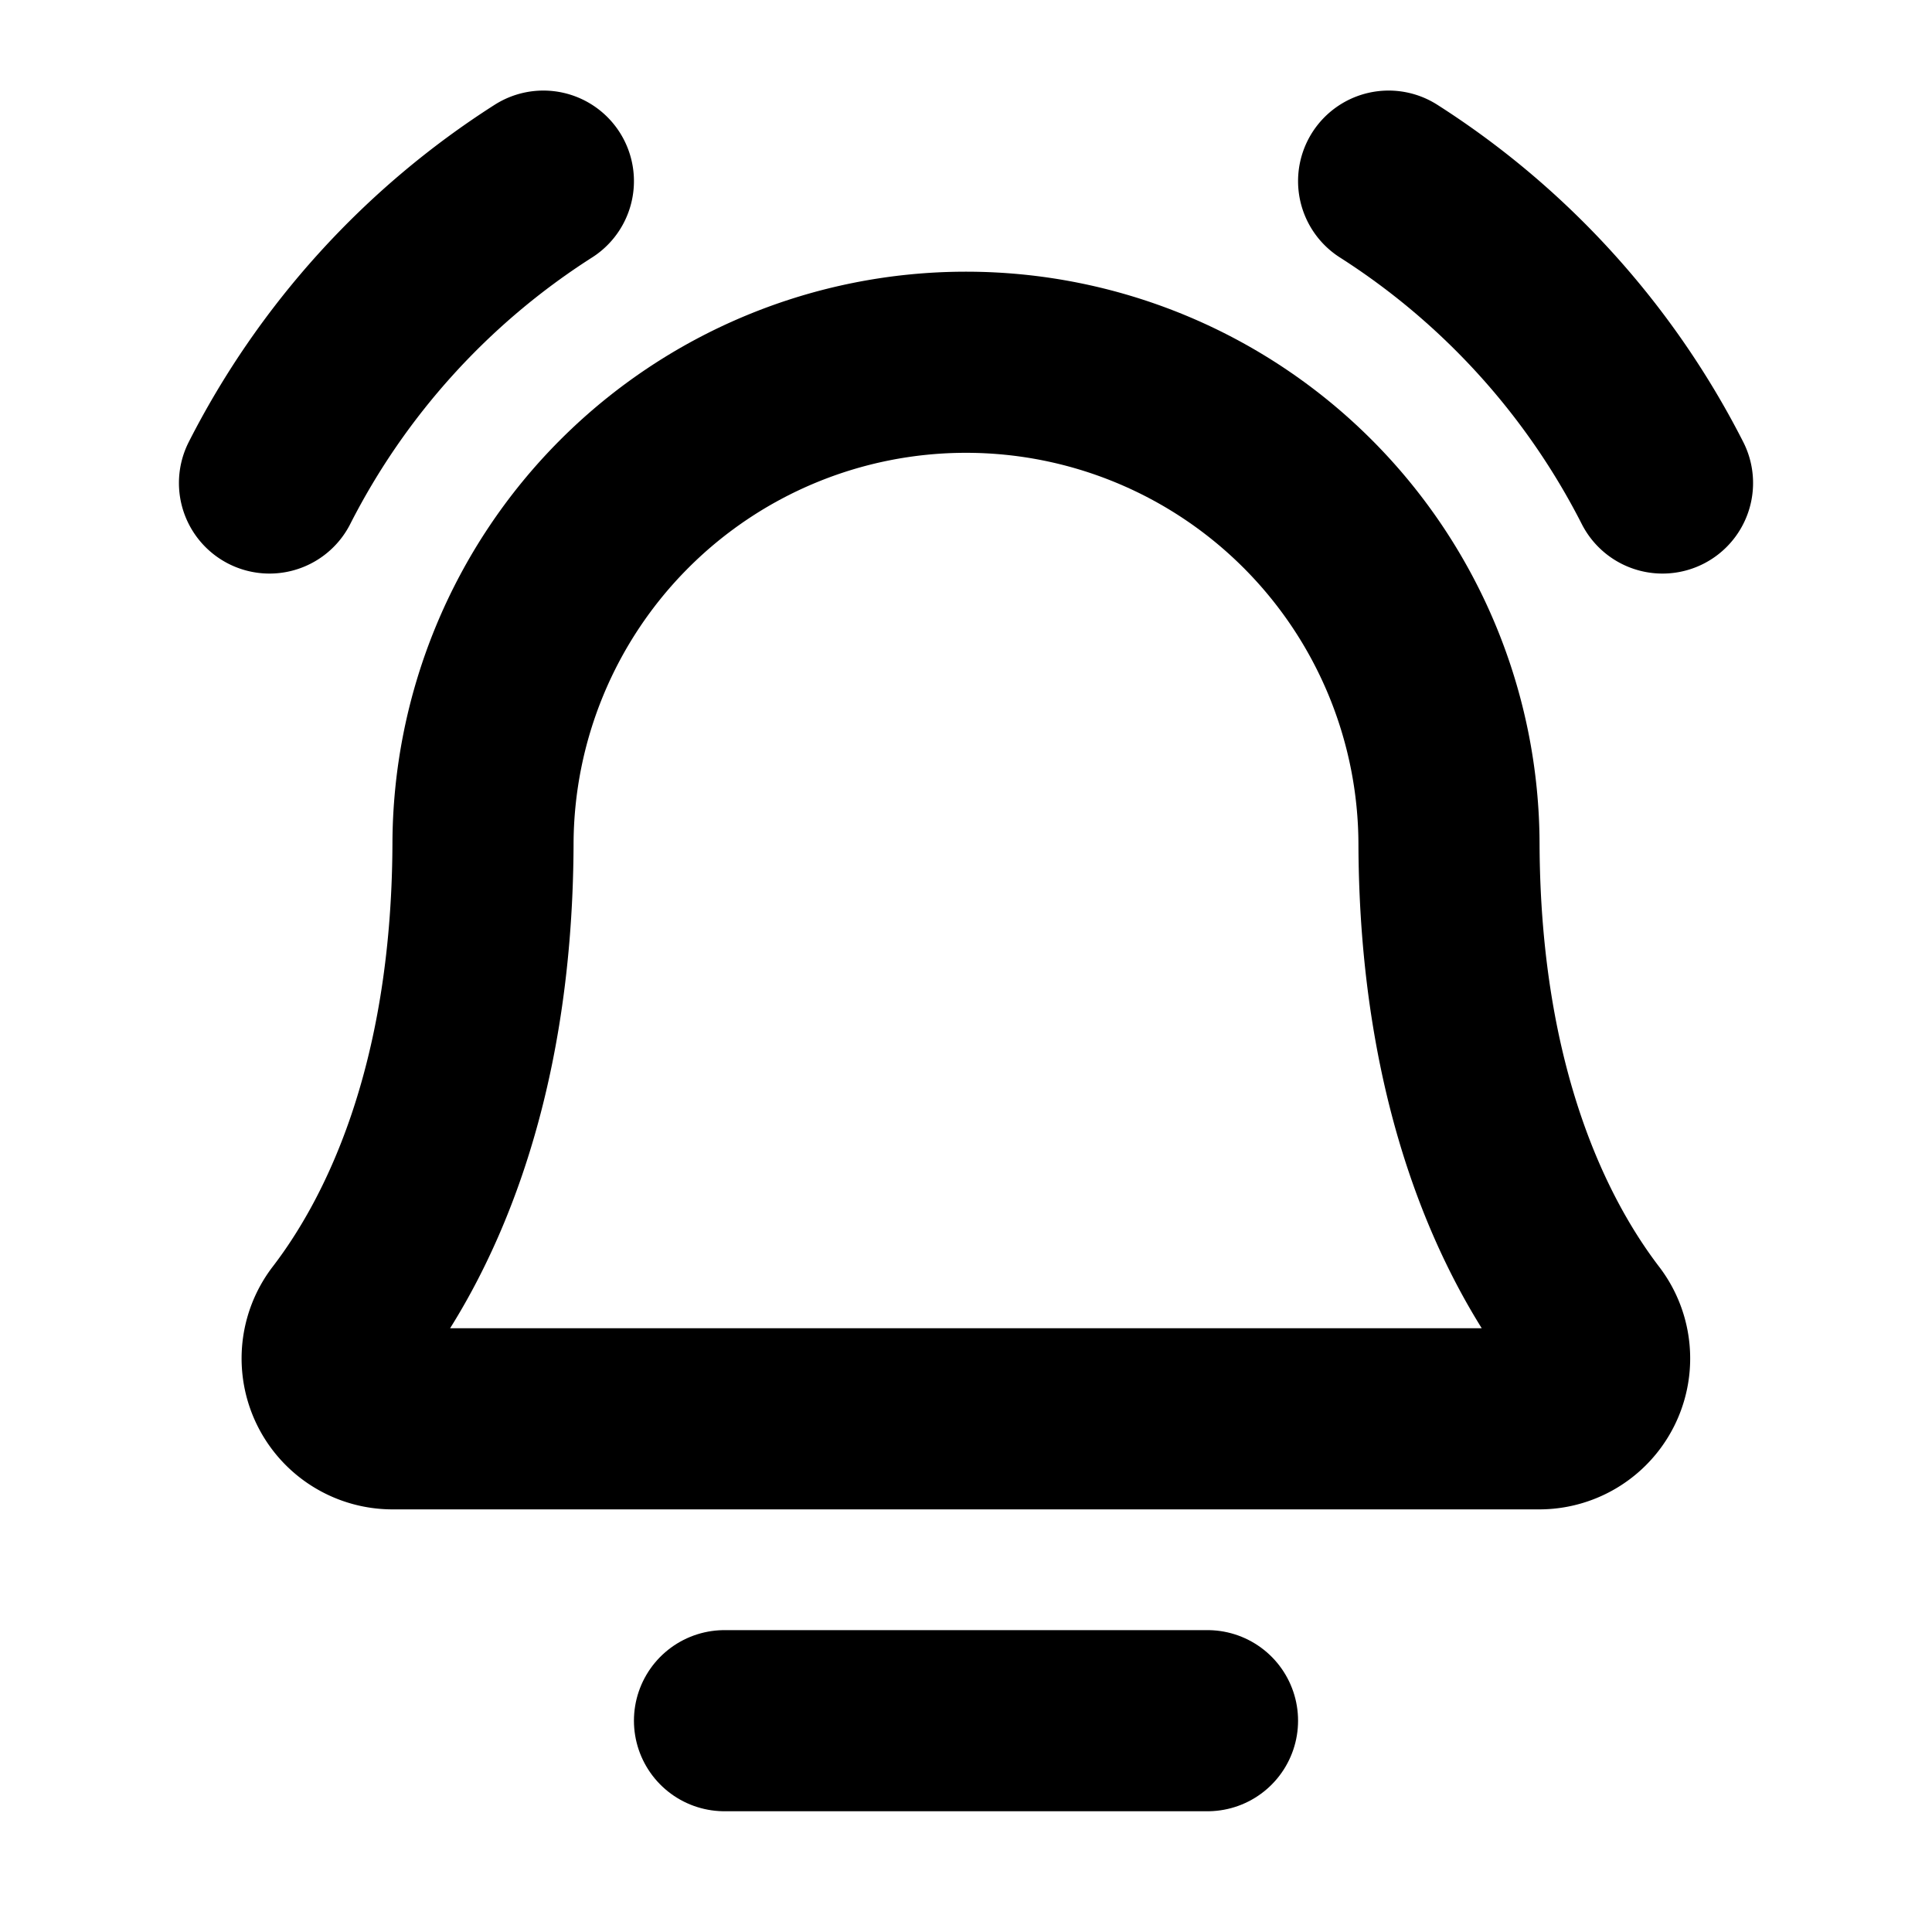
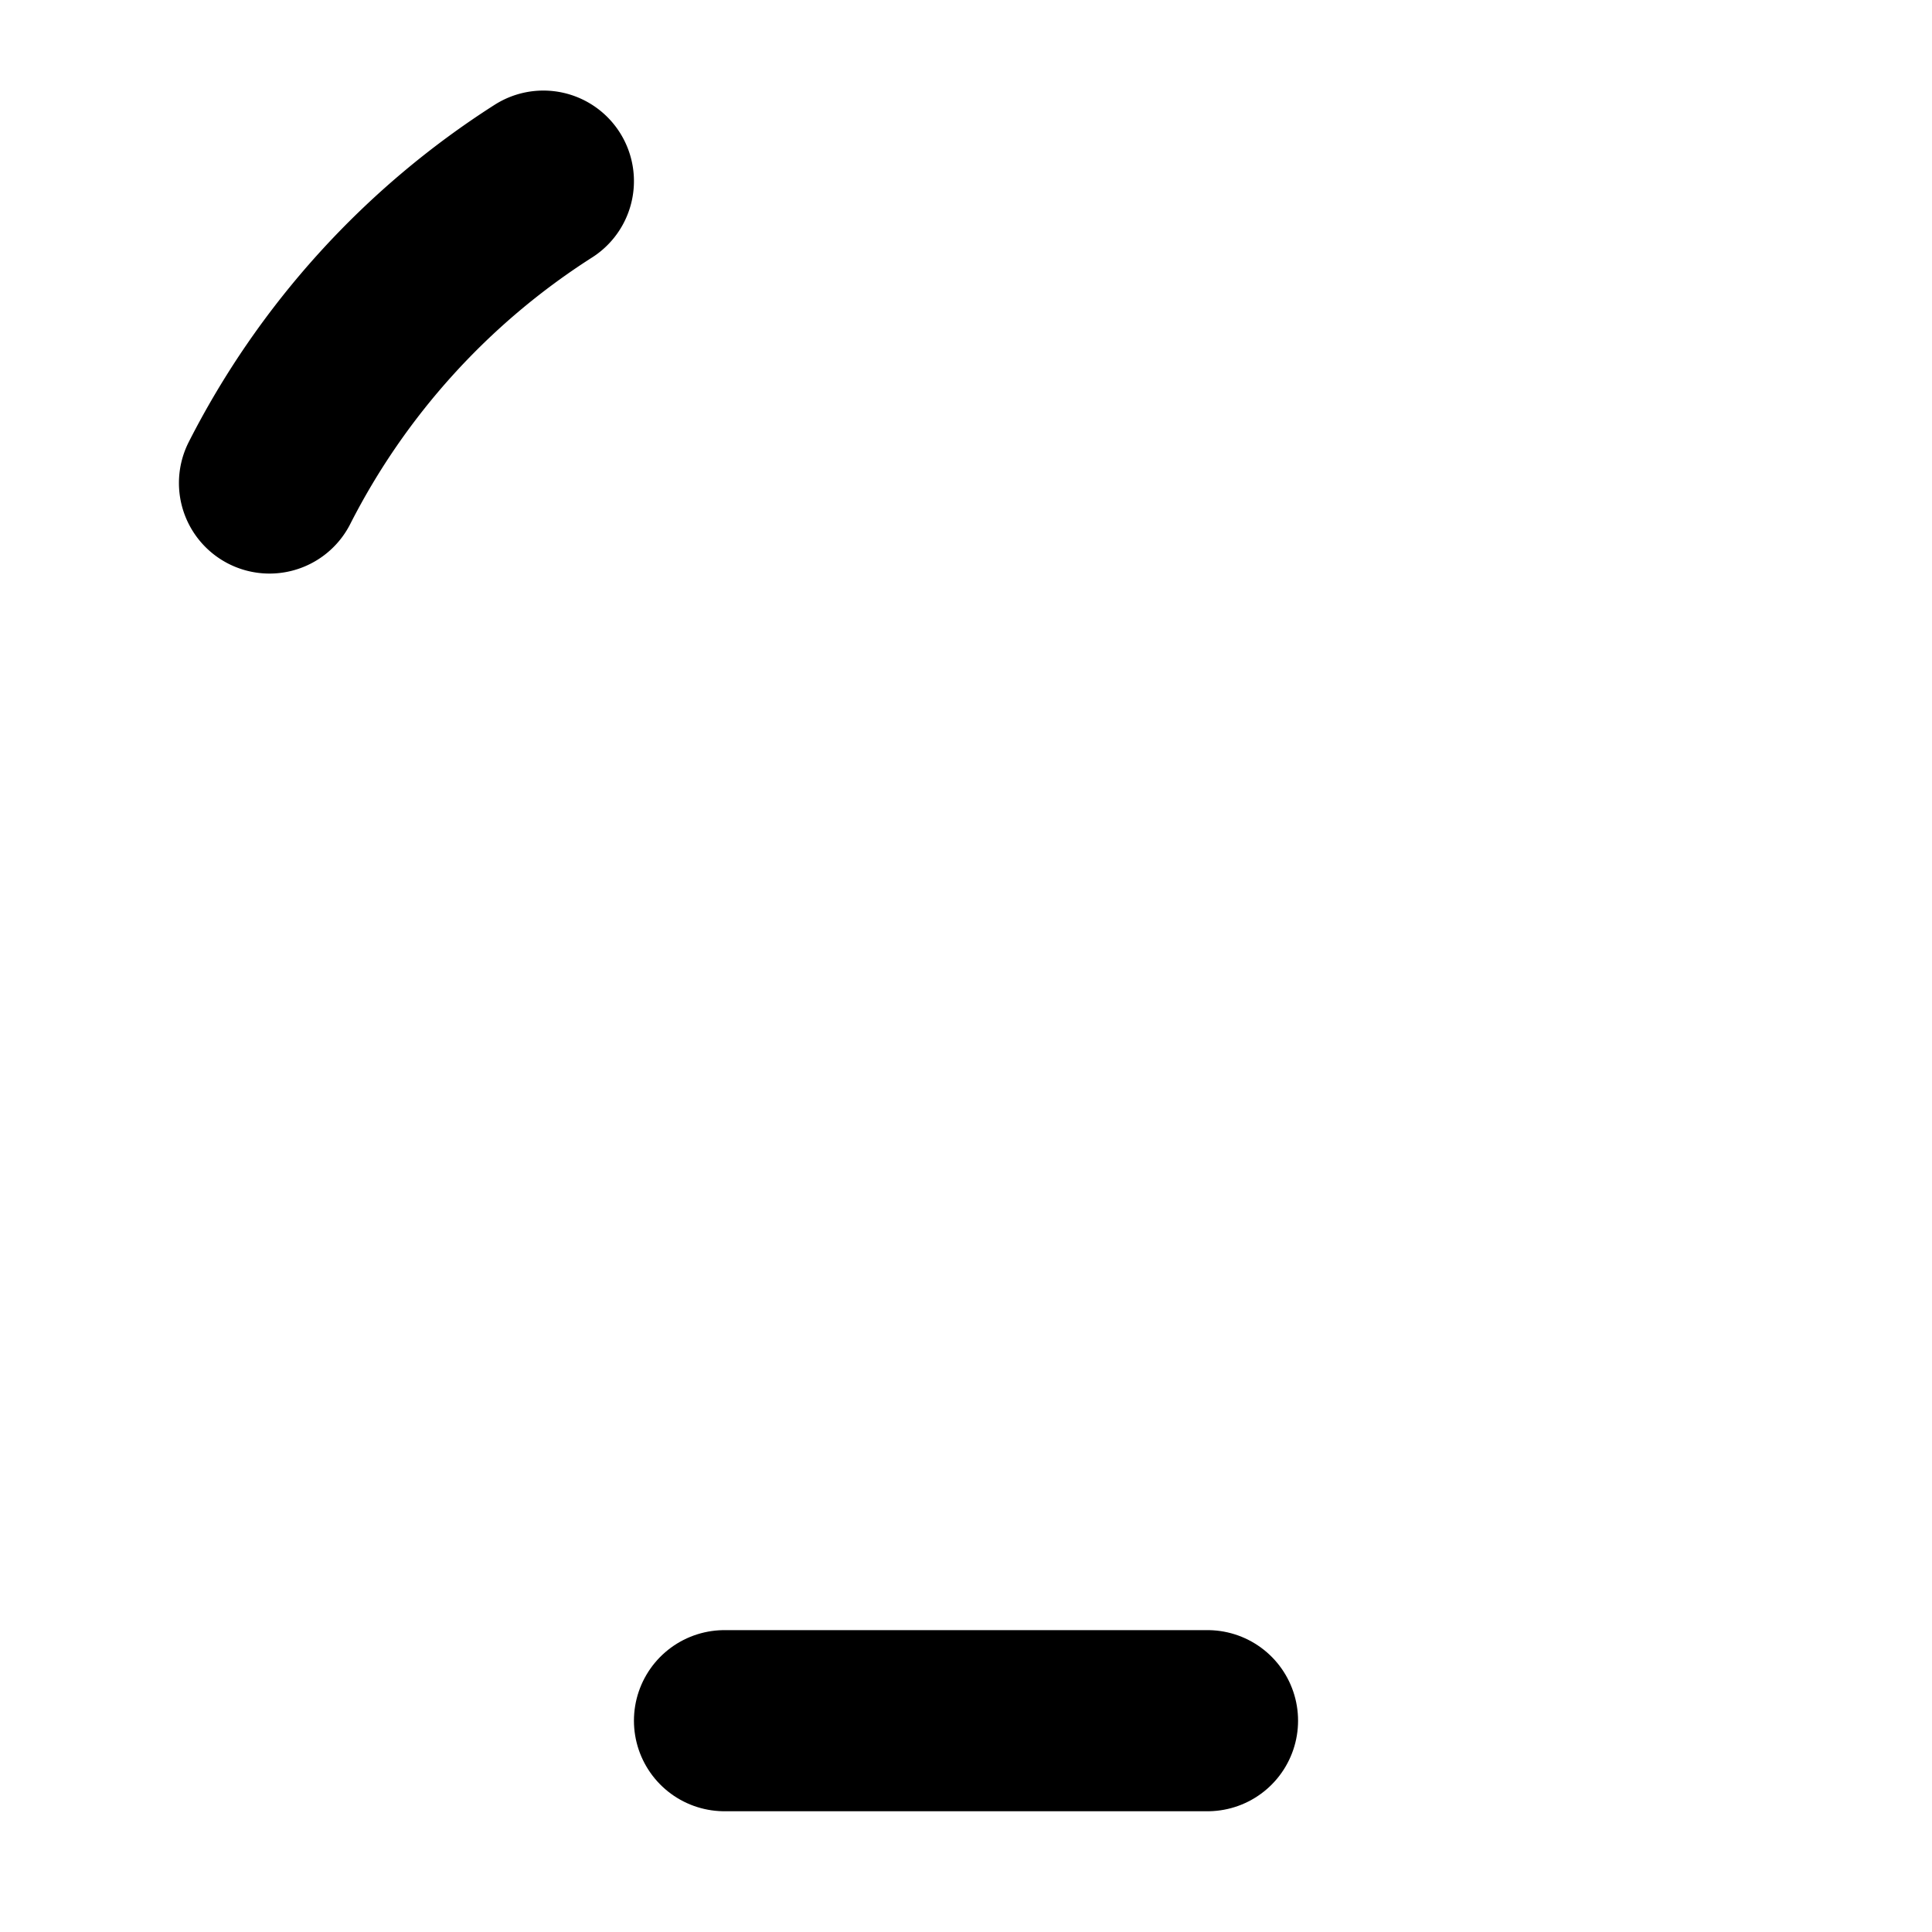
<svg xmlns="http://www.w3.org/2000/svg" viewBox="0 0 256 256">
-   <rect width="256" height="256" fill="none" />
  <line x1="96" y1="228" x2="160" y2="228" fill="none" stroke="currentColor" stroke-linecap="round" stroke-linejoin="round" stroke-width="24" />
-   <path d="M184,24a102.71,102.71,0,0,1,36.29,40" fill="none" stroke="currentColor" stroke-linecap="round" stroke-linejoin="round" stroke-width="24" />
  <path d="M35.71,64A102.71,102.71,0,0,1,72,24" fill="none" stroke="currentColor" stroke-linecap="round" stroke-linejoin="round" stroke-width="24" />
-   <path d="M52,188a8,8,0,0,1-6.38-12.81C53.85,164.49,63.84,144.6,64,112a64,64,0,0,1,128,0c.16,32.6,10.15,52.49,18.35,63.19A8,8,0,0,1,204,188Z" fill="none" stroke="currentColor" stroke-linecap="round" stroke-linejoin="round" stroke-width="24" />
</svg>